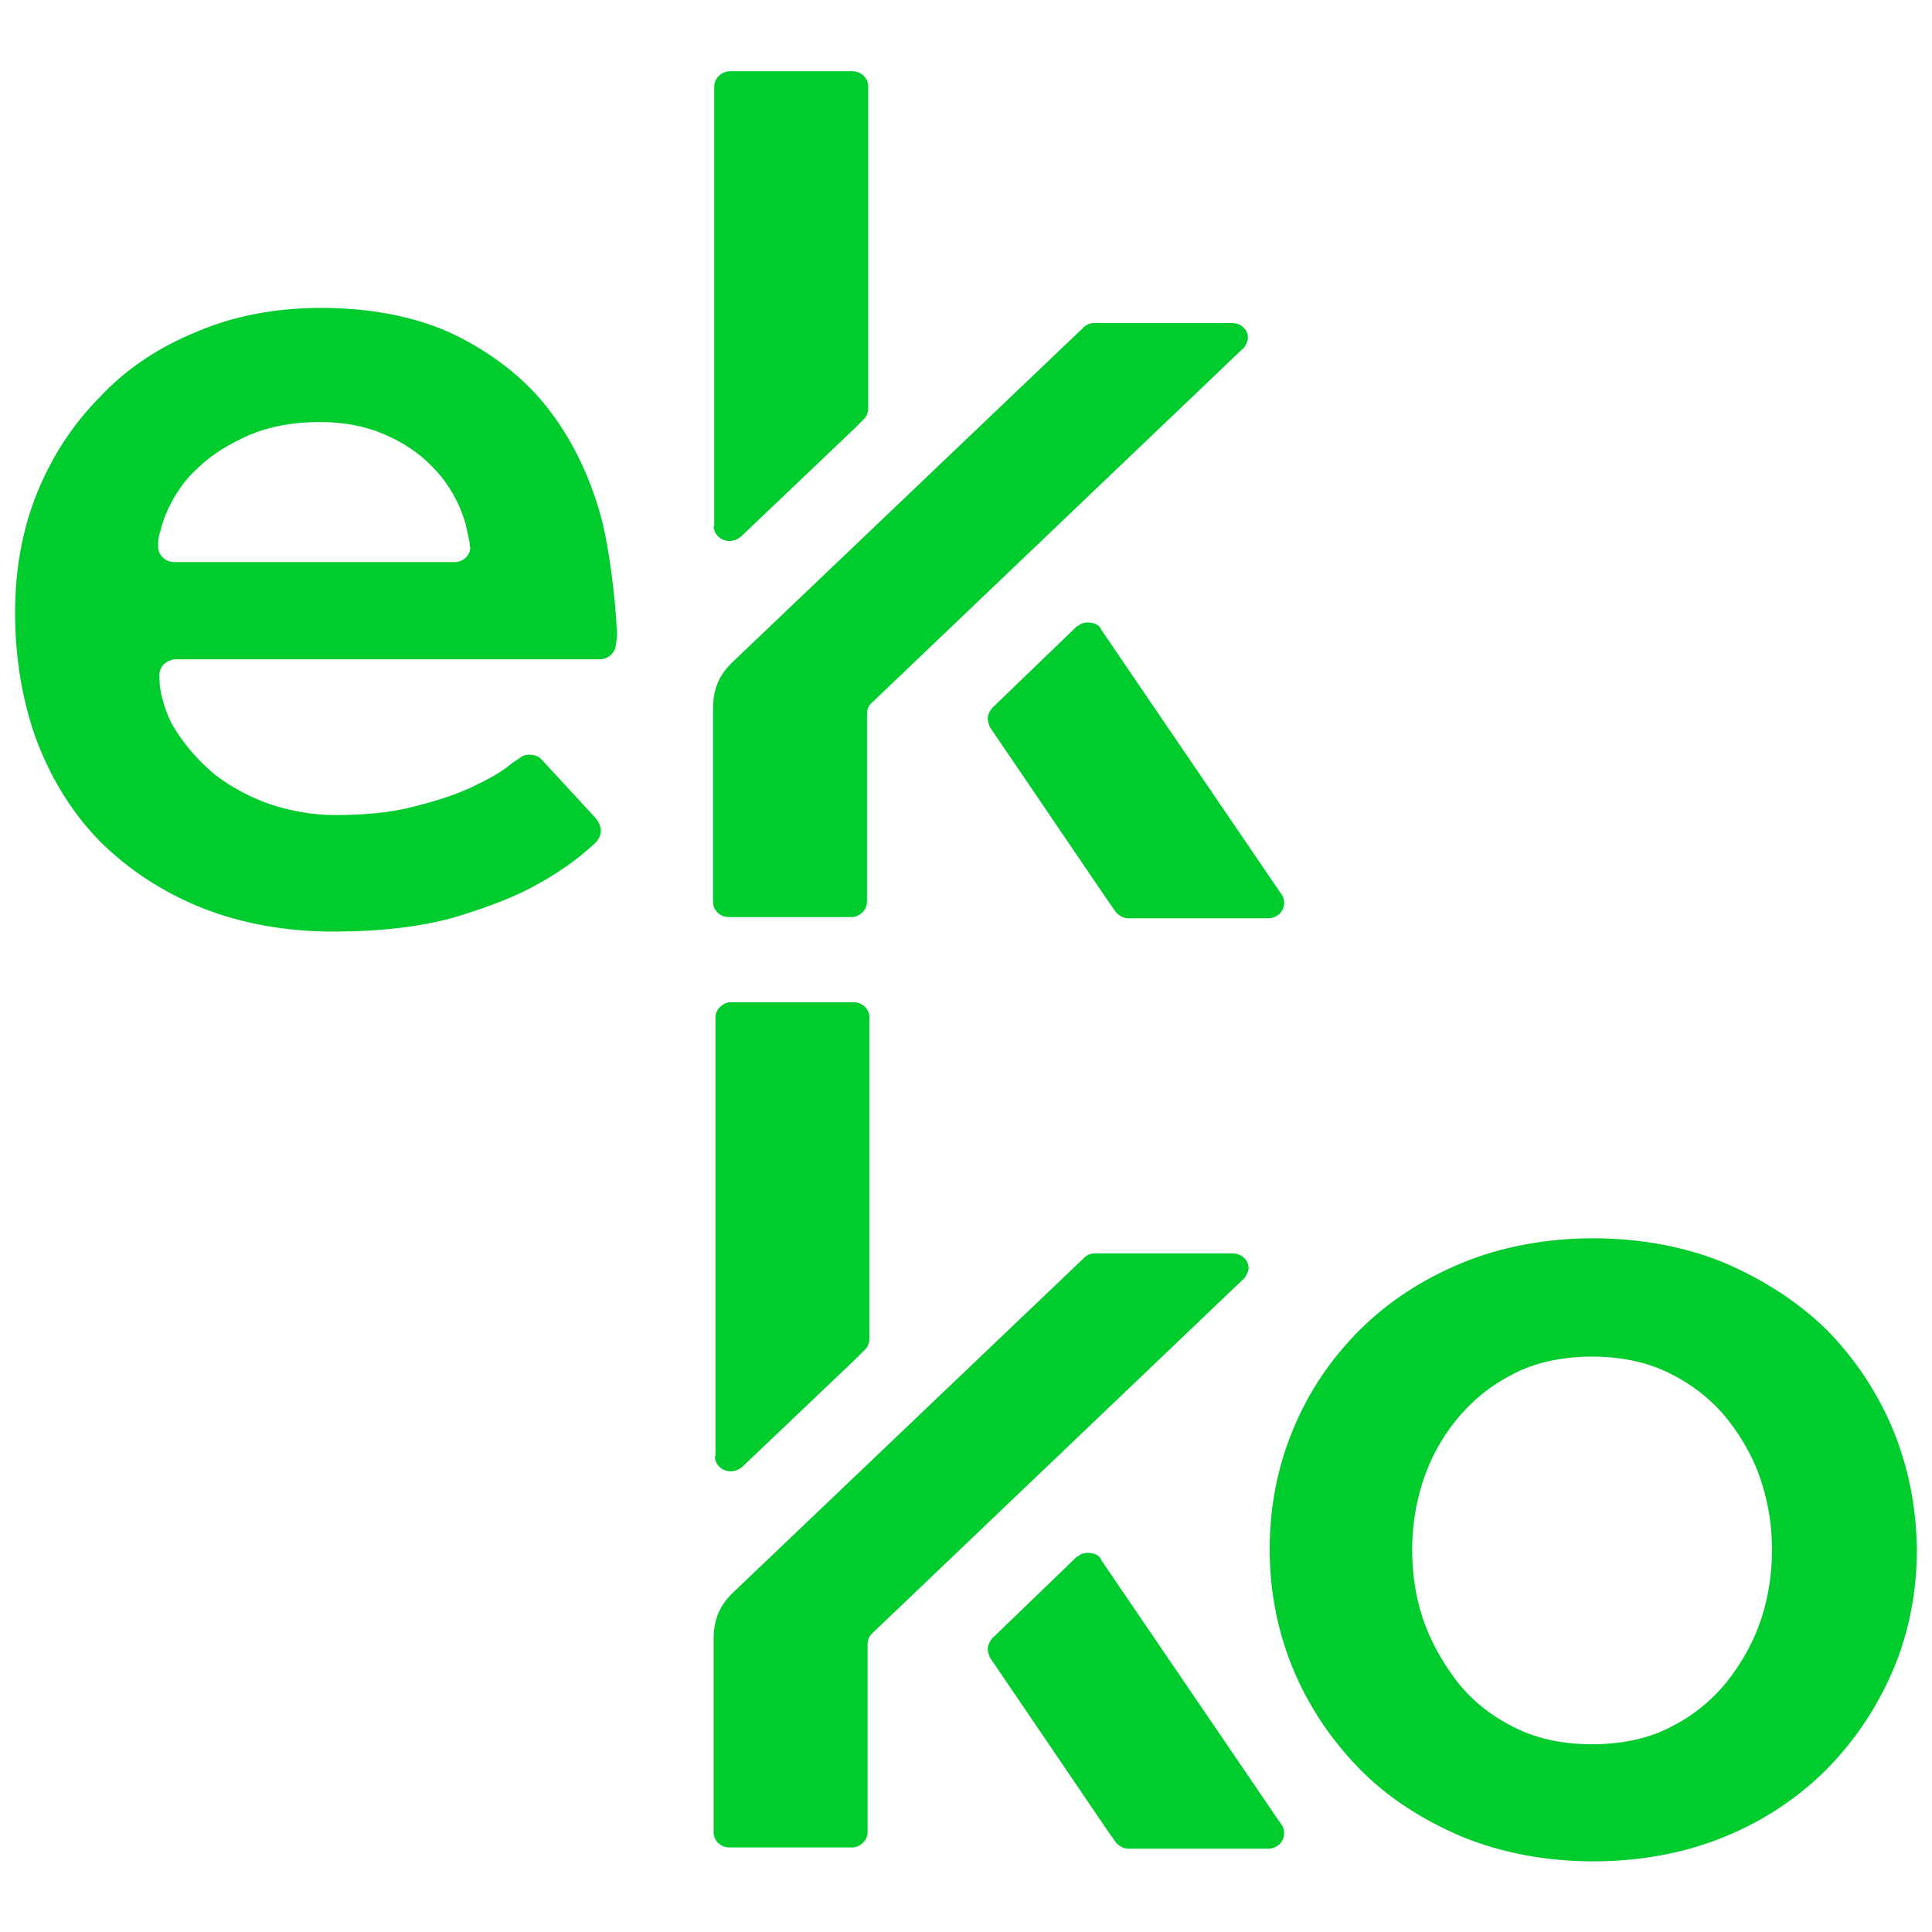
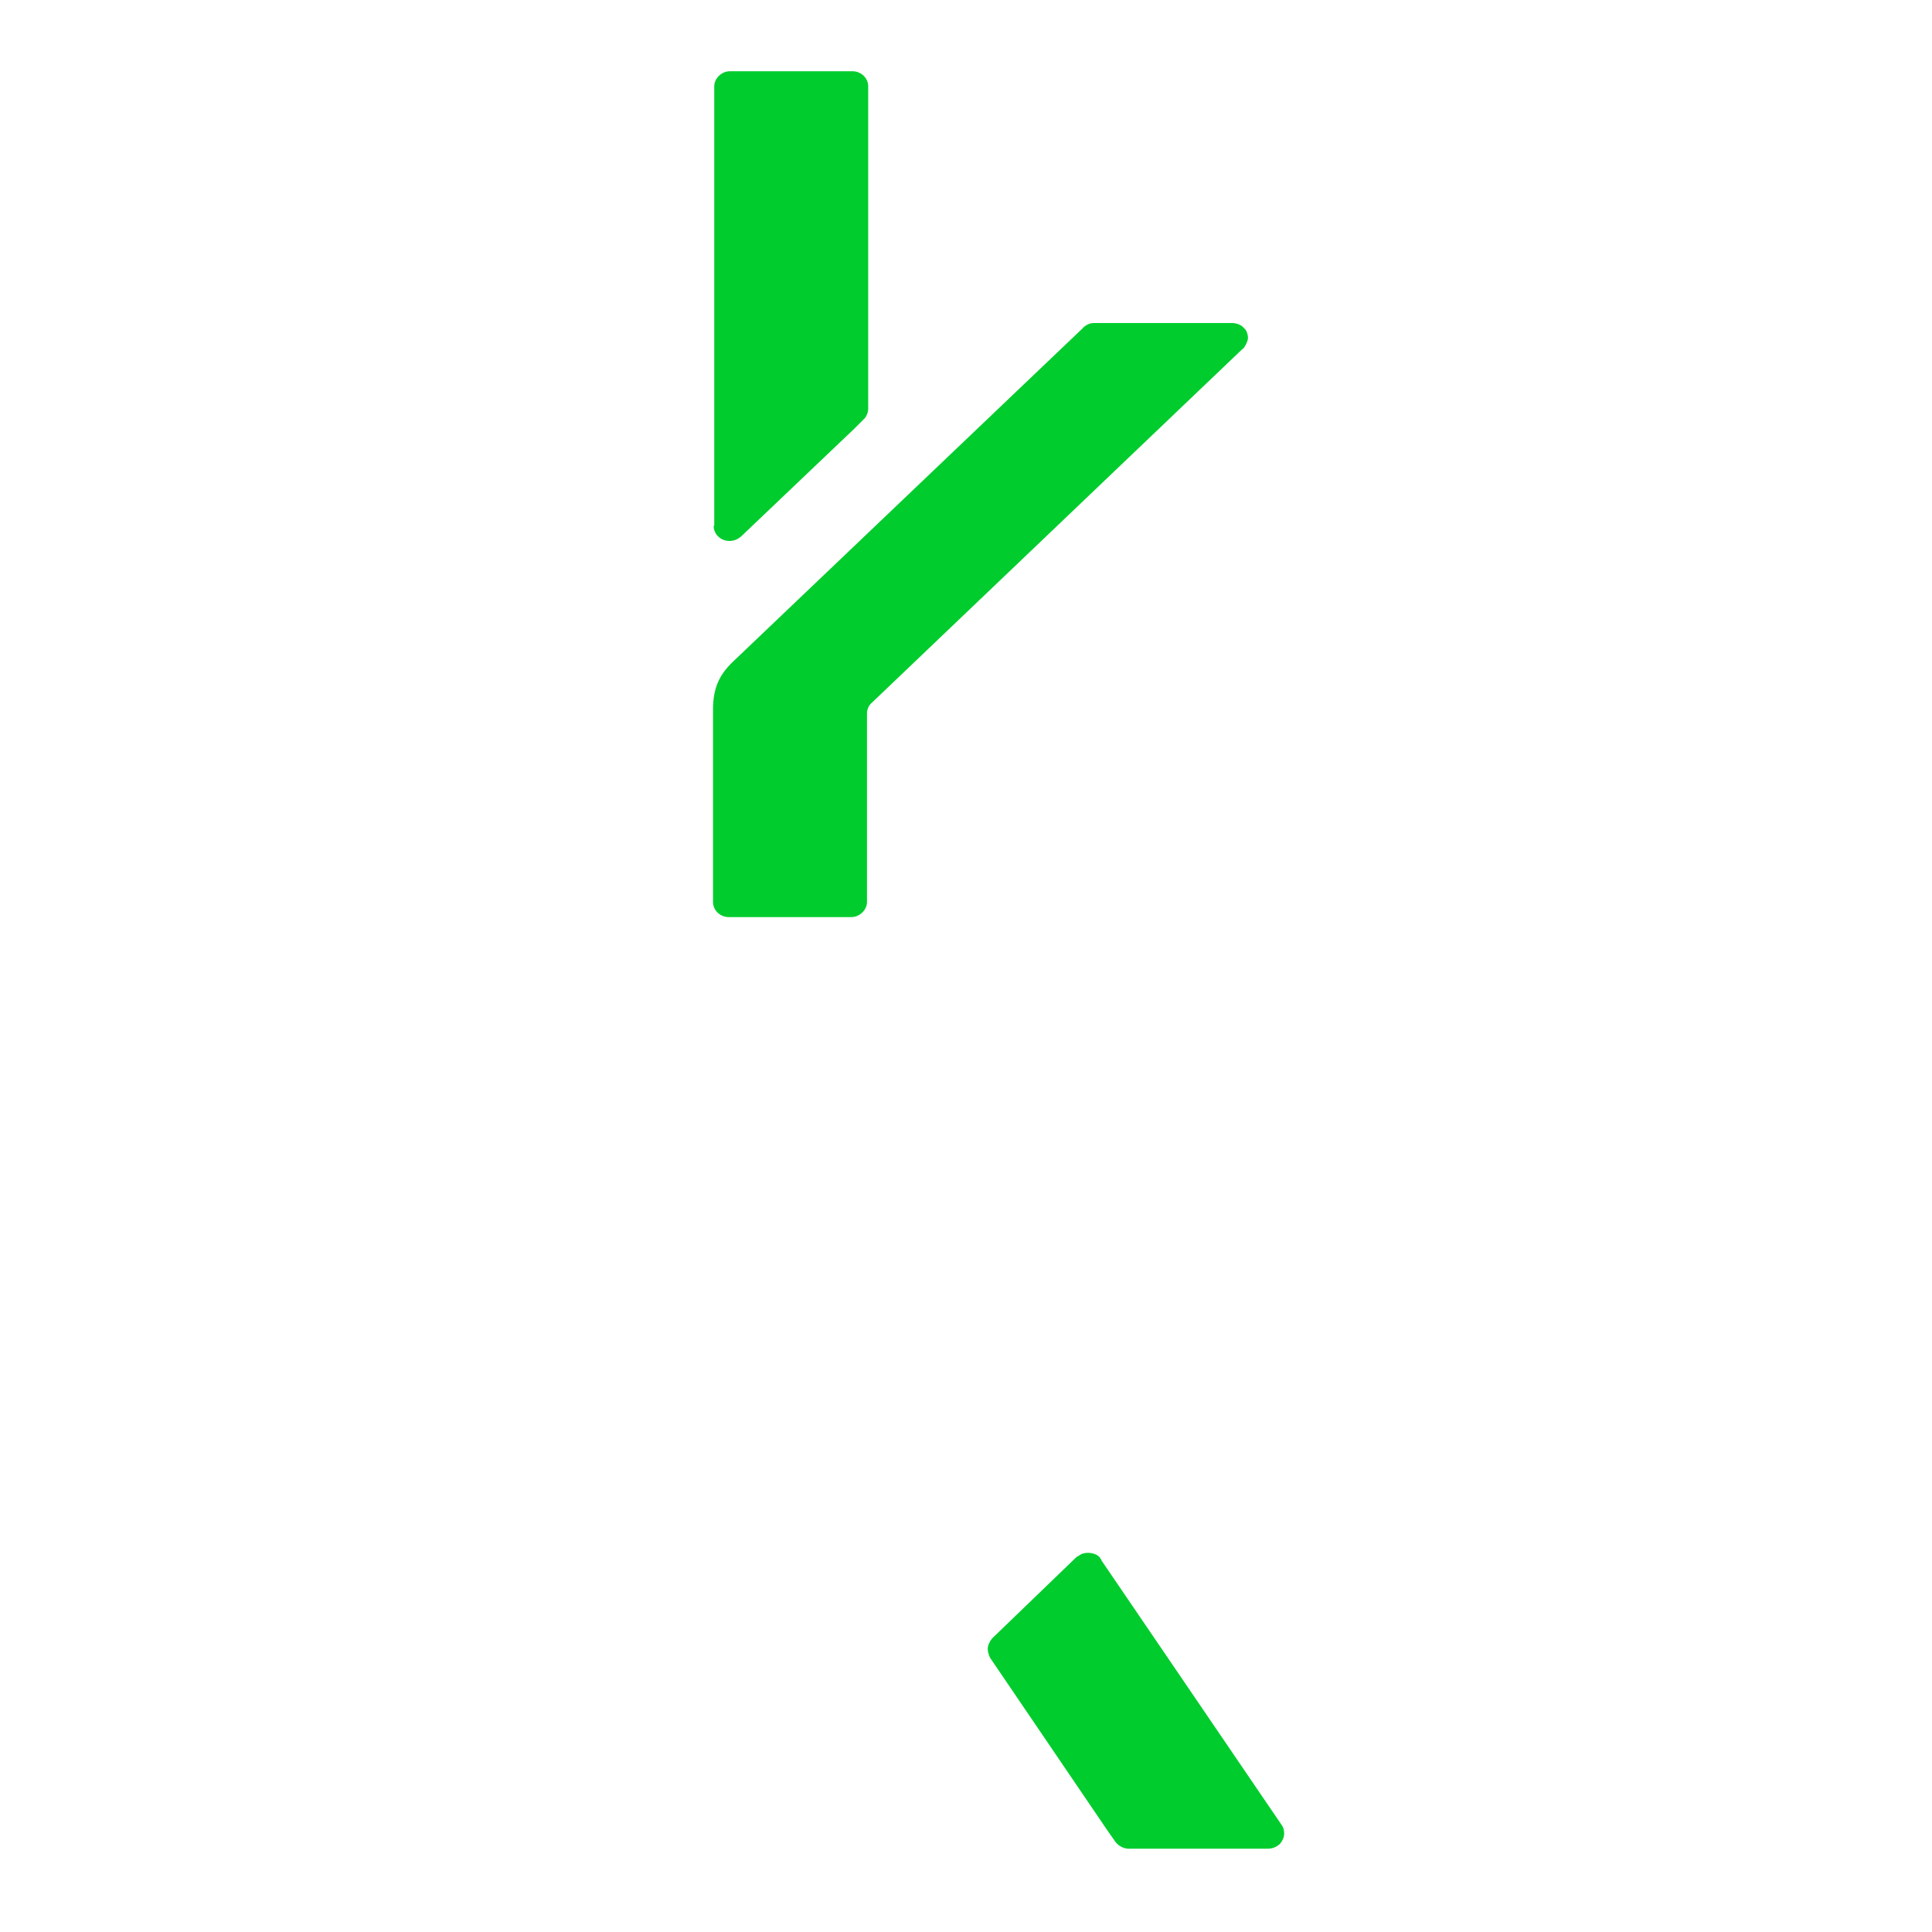
<svg xmlns="http://www.w3.org/2000/svg" id="Layer_1" version="1.1" viewBox="0 0 32 32">
  <g>
    <g>
-       <path d="M31.35,23.67c-.26-.62-.63-1.17-1.09-1.64-.47-.46-1.04-.83-1.69-1.11-.65-.27-1.4-.41-2.18-.41s-1.53.14-2.18.41c-.65.27-1.22.64-1.69,1.11s-.84,1.01-1.1,1.64c-.26.62-.39,1.29-.39,1.99s.13,1.36.39,1.99c.26.62.63,1.17,1.1,1.65.47.48,1.04.84,1.69,1.12.66.27,1.4.41,2.18.41s1.53-.14,2.18-.41c.66-.27,1.22-.65,1.69-1.12.47-.48.83-1.02,1.1-1.65.26-.62.39-1.29.39-1.99-.01-.7-.14-1.36-.4-1.99ZM29.18,26.79c-.12.37-.31.72-.55,1.03-.25.32-.56.58-.93.77-.37.2-.82.3-1.33.3s-.95-.1-1.33-.3c-.37-.19-.69-.45-.93-.77-.24-.32-.43-.67-.55-1.03-.12-.37-.17-.75-.17-1.12s.05-.73.17-1.11c.12-.38.31-.73.55-1.03.25-.31.56-.57.93-.76.37-.2.82-.3,1.33-.3s.95.1,1.33.3c.37.19.69.45.93.76.24.31.43.65.55,1.03.12.38.17.75.17,1.11s-.05.74-.17,1.12Z" fill="#00cc2d" />
-       <path d="M11.84,24.12c0,.14.12.25.26.25.08,0,.14-.03.19-.07l1.87-1.78.16-.16c.05-.04.08-.12.08-.18v-5.33c0-.14-.12-.25-.26-.25h-2.03c-.14,0-.26.12-.26.25v7.28Z" fill="#00cc2d" />
-       <path d="M20.6,21.19s.08-.11.08-.18c0-.06-.02-.13-.07-.17-.04-.05-.12-.08-.2-.08h-2.27c-.07,0-.12.02-.17.06-.01,0-.01.01-.02.02l-5.8,5.53c-.22.21-.33.43-.33.79v3.19c0,.14.12.25.26.25h2.03c.14,0,.26-.12.26-.25v-3.12c0-.07.03-.14.08-.18l6.15-5.87Z" fill="#00cc2d" />
      <path d="M18.24,25.83s-.02-.02-.02-.03c-.04-.05-.12-.08-.2-.08-.07,0-.12.02-.17.06h-.01s-1.4,1.35-1.4,1.35c-.04.04-.08.12-.08.18,0,.05.02.11.04.15l1.93,2.84.14.2c.04.06.13.12.22.12h2.31c.08,0,.14-.03.19-.07.04-.04.08-.11.08-.18,0-.05-.01-.1-.04-.14l-2.99-4.39Z" fill="#00cc2d" />
    </g>
-     <path d="M10.22,10.48c0-.05-.01-.11-.01-.16-.03-.48-.12-1.23-.24-1.7-.17-.65-.45-1.26-.83-1.77-.38-.52-.9-.94-1.52-1.26-.62-.32-1.41-.49-2.3-.49-.75,0-1.44.13-2.05.39-.62.25-1.17.61-1.6,1.07-.45.45-.8.98-1.05,1.59-.25.61-.37,1.28-.37,2,0,.78.13,1.51.37,2.15.25.64.6,1.2,1.06,1.66.46.45,1.02.82,1.67,1.08.66.26,1.39.39,2.17.39s1.46-.08,2.02-.24c.56-.17,1.03-.35,1.39-.56.36-.2.63-.4.83-.58.08-.07.17-.13.19-.26.02-.17-.14-.29-.14-.3l-.84-.91c-.04-.05-.12-.08-.2-.08-.07,0-.12.02-.17.06l-.12.08c-.17.15-.4.27-.67.4-.26.12-.59.23-.96.32-.37.1-.82.14-1.31.14-.34,0-.69-.06-1.04-.17-.35-.12-.67-.29-.94-.5-.27-.22-.5-.49-.68-.78-.1-.17-.16-.35-.21-.55-.02-.1-.03-.2-.03-.32,0-.07.03-.15.1-.2.04-.03.11-.06.17-.06h7.03c.14,0,.26-.12.26-.25.02-.08.02-.15.02-.19ZM7.79,9.06c0,.14-.12.25-.26.25H2.88c-.14,0-.26-.12-.26-.25v-.08c0-.06.02-.14.04-.2.03-.12.07-.23.12-.34.12-.26.29-.51.52-.71.22-.21.5-.38.84-.53.34-.14.72-.21,1.16-.21.4,0,.76.07,1.08.21.32.14.58.32.78.53.21.21.36.45.47.71.04.11.08.21.1.32.01.06.04.16.05.25v.05Z" fill="#00cc2d" />
    <path d="M11.82,8.71c0,.14.12.25.26.25.08,0,.14-.03.19-.07l1.87-1.78.16-.16c.05-.04.08-.12.08-.18V1.43c0-.14-.12-.25-.26-.25h-2.03c-.14,0-.26.12-.26.25v7.28Z" fill="#00cc2d" />
    <path d="M20.59,5.78s.08-.11.08-.18c0-.06-.02-.13-.07-.17-.04-.05-.12-.08-.2-.08h-2.27c-.07,0-.12.02-.17.06-.01,0-.01.01-.02.02l-5.8,5.53c-.22.21-.33.43-.33.79v3.19c0,.14.12.25.26.25h2.03c.14,0,.26-.12.26-.25v-3.12c0-.07.03-.14.08-.18l6.15-5.87Z" fill="#00cc2d" />
-     <path d="M18.24,10.42s-.02-.02-.02-.03c-.04-.05-.12-.08-.2-.08-.07,0-.12.02-.17.06h-.01s-1.4,1.35-1.4,1.35c-.04.04-.08.12-.08.18,0,.05.02.11.04.15l1.93,2.84.14.2c.04.06.13.12.22.12h2.31c.08,0,.14-.03.19-.07.04-.04.08-.11.08-.18,0-.05-.01-.1-.04-.14l-2.99-4.39Z" fill="#00cc2d" />
  </g>
  <rect width="32" height="32" fill="none" />
</svg>